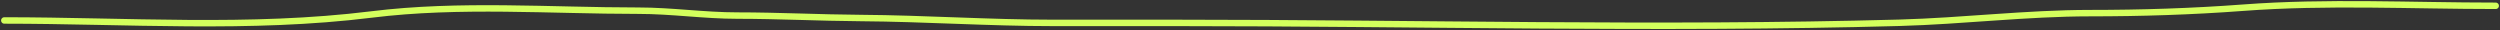
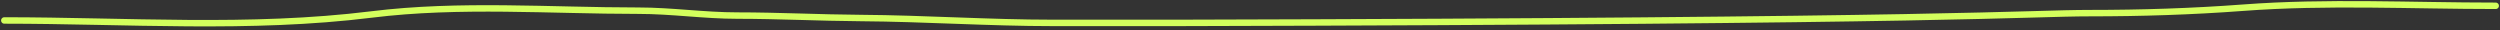
<svg xmlns="http://www.w3.org/2000/svg" width="1164" height="14" viewBox="0 0 1164 14" fill="none">
  <rect x="0" y="0" width="1164" height="14" fill="#333333" stroke="none" />
-   <path d="M2 9.528C58.971 9.528 116.161 13.771 172.947 6.747C214.06 1.661 256.092 4.977 297.273 4.977C312.676 4.977 327.914 7.253 343.278 7.253C362.451 7.253 381.549 8.26 400.754 8.39C430.652 8.593 460.441 10.666 490.359 10.666C509.539 10.666 528.718 10.666 547.897 10.666C660.049 10.666 772.272 13.709 884.426 10.603C913.988 9.784 943.59 6.115 973.169 6.115C996.855 6.115 1020.71 5.364 1044.33 3.587C1083.52 0.639 1122.75 2.702 1162 2.702" stroke="#D3FF5D" stroke-width="3" stroke-linecap="round" />
+   <path d="M2 9.528C58.971 9.528 116.161 13.771 172.947 6.747C214.06 1.661 256.092 4.977 297.273 4.977C312.676 4.977 327.914 7.253 343.278 7.253C362.451 7.253 381.549 8.26 400.754 8.39C430.652 8.593 460.441 10.666 490.359 10.666C509.539 10.666 528.718 10.666 547.897 10.666C913.988 9.784 943.59 6.115 973.169 6.115C996.855 6.115 1020.71 5.364 1044.33 3.587C1083.52 0.639 1122.75 2.702 1162 2.702" stroke="#D3FF5D" stroke-width="3" stroke-linecap="round" />
</svg>